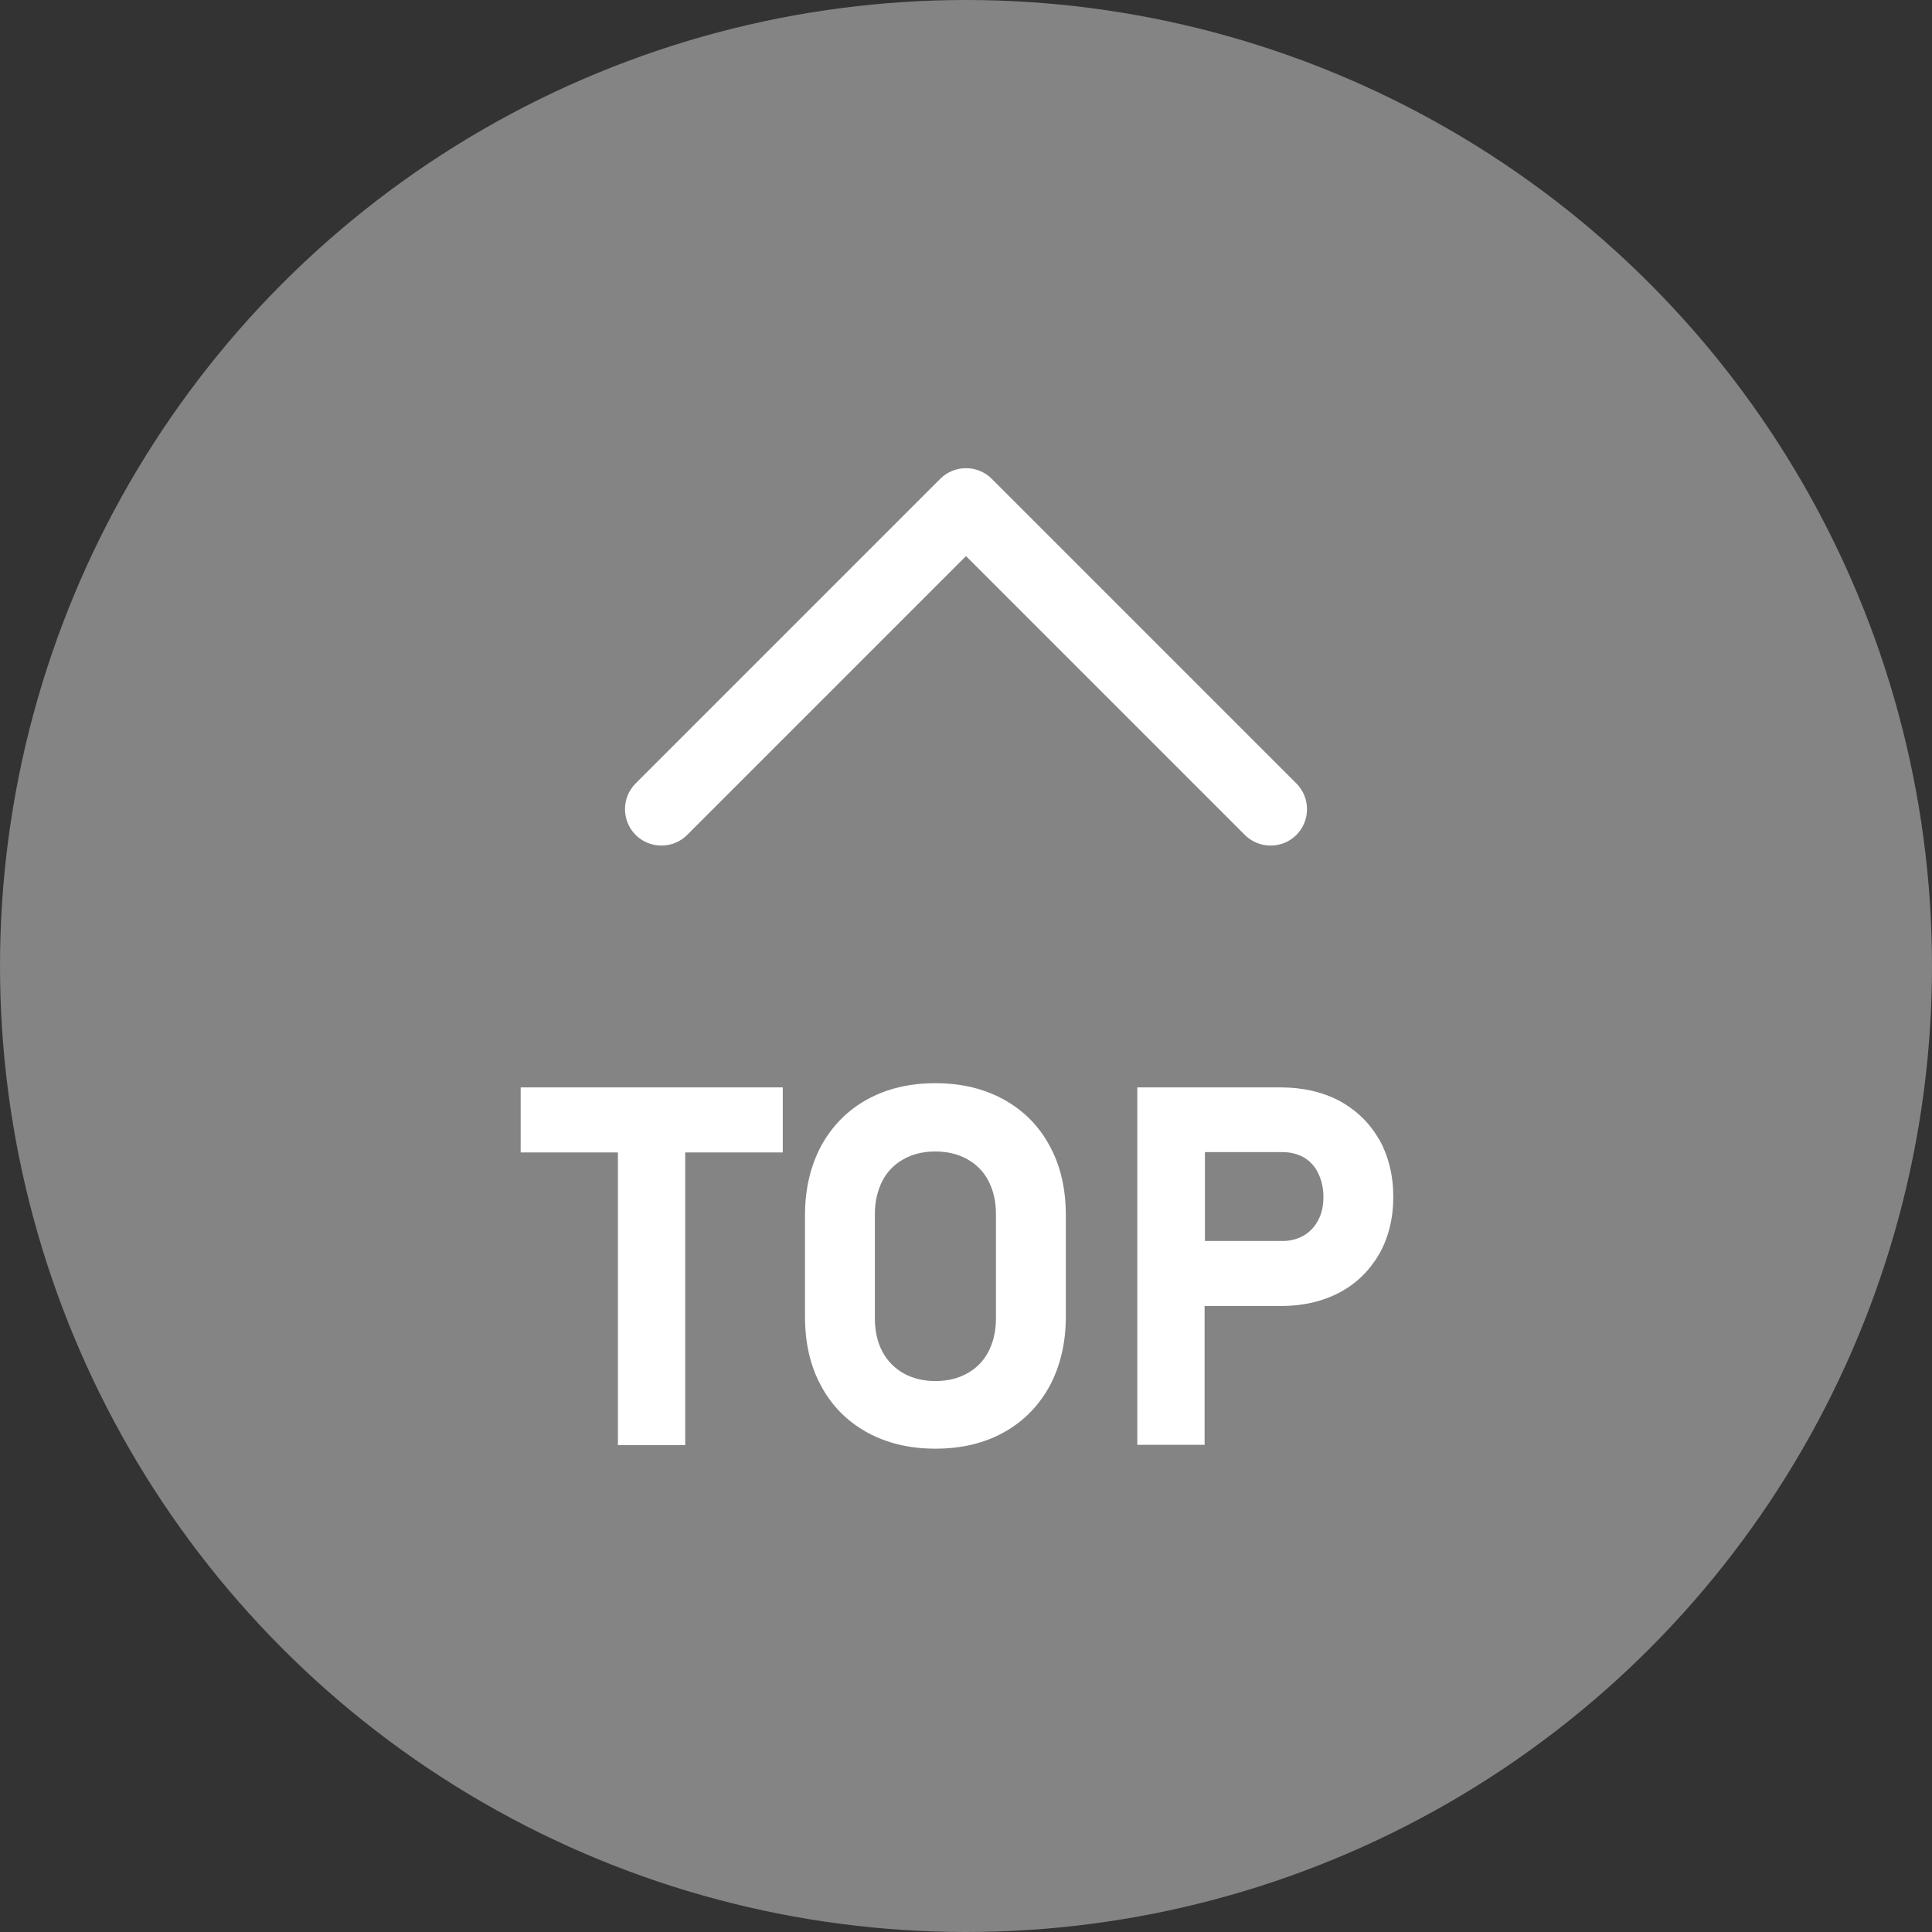
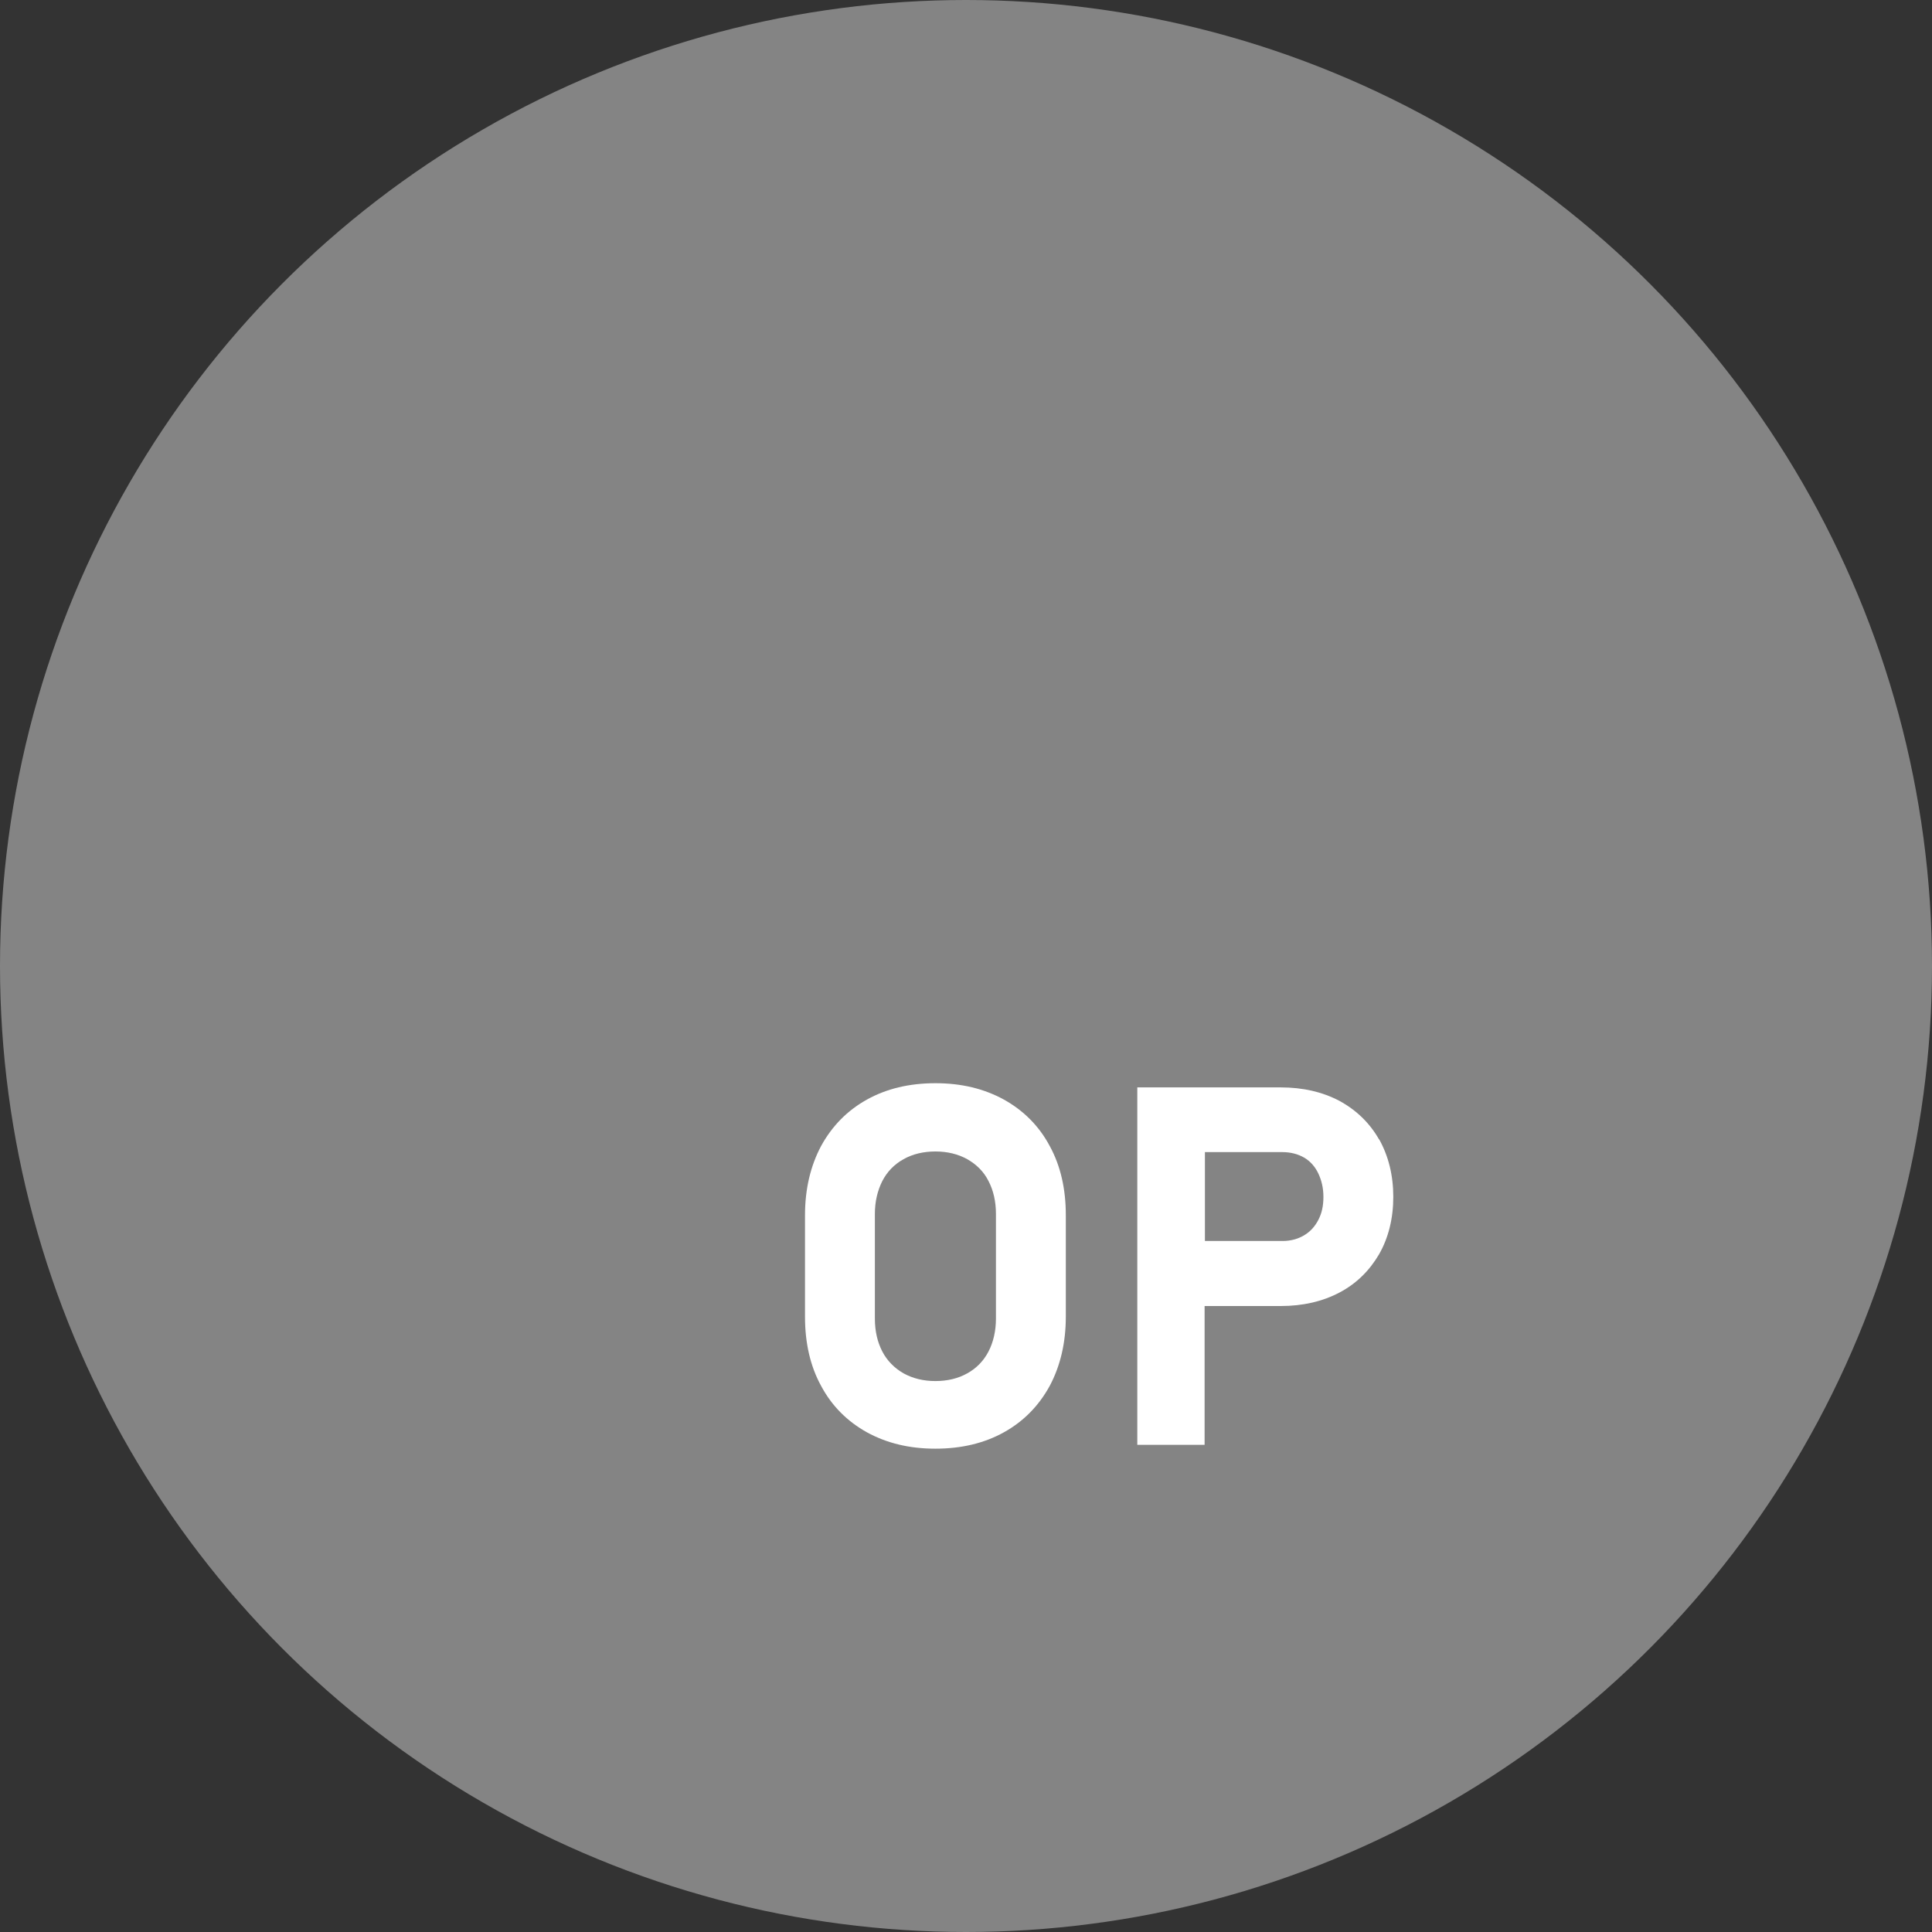
<svg xmlns="http://www.w3.org/2000/svg" id="_レイヤー_1" viewBox="0 0 60 60">
  <rect x="0" y="0" width="60" height="60" fill="#333333" stroke="none" />
  <defs>
    <style>.cls-1{fill:#fff;}.cls-2{fill:#929292;opacity:.85;}</style>
  </defs>
  <circle class="cls-2" cx="30" cy="30" r="30" />
-   <polygon class="cls-1" points="24.31 33.77 16.17 33.77 16.17 35.79 19.19 35.79 19.19 44.88 21.28 44.88 21.28 35.79 24.31 35.79 24.31 33.77" />
  <path class="cls-1" d="m26.92,44.48c-.61-.34-1.09-.82-1.42-1.44-.34-.62-.5-1.34-.5-2.15v-3.15c0-.81.17-1.53.5-2.15.34-.62.81-1.1,1.42-1.44.61-.34,1.32-.51,2.13-.51s1.51.17,2.13.51c.61.34,1.09.82,1.42,1.44.34.62.5,1.34.5,2.15v3.15c0,.81-.17,1.53-.5,2.15-.34.62-.81,1.1-1.42,1.44-.61.34-1.32.51-2.13.51s-1.51-.17-2.13-.51Zm3.12-1.83c.29-.16.51-.39.66-.68s.23-.64.23-1.02v-3.25c0-.39-.08-.73-.23-1.02-.15-.3-.38-.52-.66-.68-.29-.16-.62-.24-.99-.24s-.71.08-.99.24c-.29.16-.51.39-.66.68-.15.3-.23.64-.23,1.02v3.25c0,.39.08.73.23,1.02s.38.52.66.68c.29.16.62.24.99.24s.71-.08.99-.24Z" />
  <path class="cls-1" d="m42.83,35.39c-.29-.51-.7-.91-1.23-1.2-.53-.28-1.14-.42-1.83-.42h-4.45v11.1h2.09v-4.31h2.36c.69,0,1.3-.14,1.83-.42.53-.28.93-.68,1.23-1.19.29-.51.44-1.11.44-1.78s-.15-1.27-.44-1.79Zm-1.89,2.5c-.11.21-.26.37-.45.48-.19.11-.41.17-.66.17h-2.41v-2.76h2.41c.25,0,.48.06.67.17.19.11.34.28.44.49.1.21.16.45.16.73s-.05.51-.16.72Z" />
-   <path class="cls-1" d="m39.46,26.26c-.29,0-.58-.11-.8-.33l-8.66-8.66-8.66,8.66c-.44.44-1.16.44-1.6,0-.44-.44-.44-1.16,0-1.6l9.46-9.46c.44-.44,1.16-.44,1.6,0l9.46,9.46c.44.44.44,1.16,0,1.6-.22.22-.51.33-.8.33Z" />
</svg>